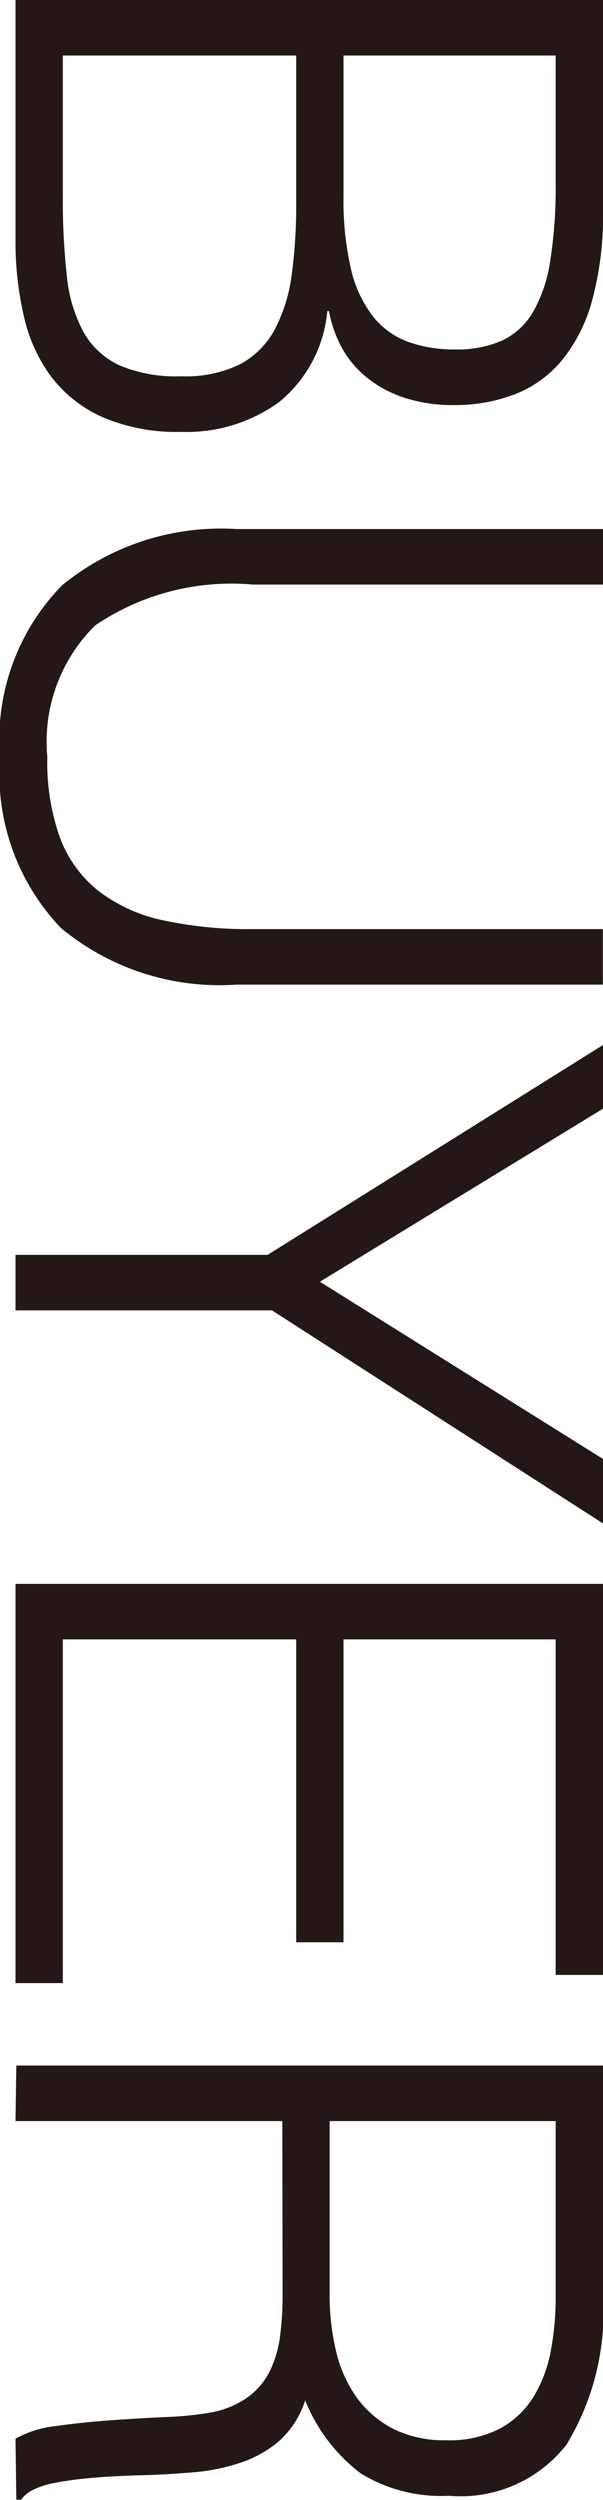
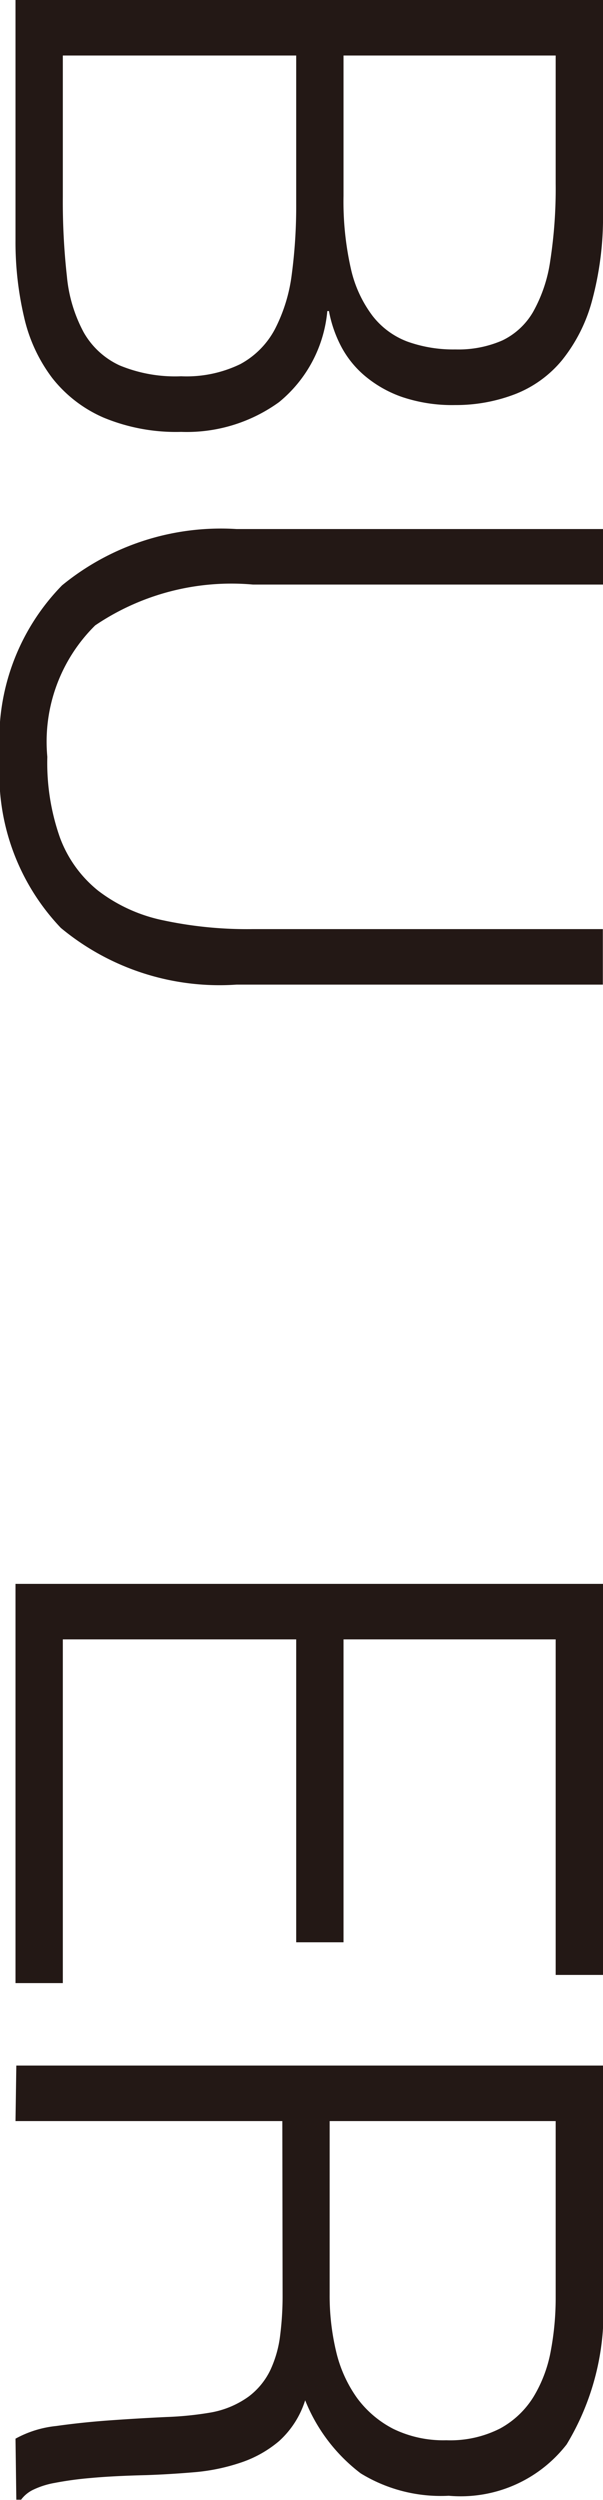
<svg xmlns="http://www.w3.org/2000/svg" viewBox="0 0 11.085 45.93">
  <defs>
    <style>.a{fill:#231815;}</style>
  </defs>
  <path class="a" d="M.285,0h10.8V3.9a5.889,5.889,0,0,1-.2,1.62,2.97,2.97,0,0,1-.555,1.1,2.111,2.111,0,0,1-.862.622,3.025,3.025,0,0,1-1.1.2,2.876,2.876,0,0,1-.982-.15A2.172,2.172,0,0,1,6.7,6.9a1.813,1.813,0,0,1-.435-.547,2.307,2.307,0,0,1-.218-.638h-.03A2.442,2.442,0,0,1,5.13,7.388a2.894,2.894,0,0,1-1.8.547,3.471,3.471,0,0,1-1.425-.262A2.426,2.426,0,0,1,.96,6.945,2.915,2.915,0,0,1,.443,5.828,6.038,6.038,0,0,1,.285,4.41Zm.87,1.02v2.6A12.416,12.416,0,0,0,1.23,5.078a2.688,2.688,0,0,0,.308,1.027,1.463,1.463,0,0,0,.66.608,2.665,2.665,0,0,0,1.132.2A2.264,2.264,0,0,0,4.417,6.69a1.556,1.556,0,0,0,.638-.645,3.007,3.007,0,0,0,.308-1,9.56,9.56,0,0,0,.082-1.305V1.02Zm5.16,0V3.6A5.6,5.6,0,0,0,6.45,4.935a2.25,2.25,0,0,0,.4.87,1.462,1.462,0,0,0,.645.473,2.5,2.5,0,0,0,.877.142,2.02,2.02,0,0,0,.862-.165A1.309,1.309,0,0,0,9.8,5.73a2.692,2.692,0,0,0,.315-.938,8.691,8.691,0,0,0,.1-1.417V1.02Z" />
  <path class="a" d="M11.085,9.72v1.02H4.65a4.467,4.467,0,0,0-2.9.75A3,3,0,0,0,.87,13.905,4.127,4.127,0,0,0,1.1,15.383a2.251,2.251,0,0,0,.705.982,2.943,2.943,0,0,0,1.177.54,7.379,7.379,0,0,0,1.665.165h6.435v1.02H4.35a4.566,4.566,0,0,1-3.232-1.042A4.1,4.1,0,0,1,0,13.905a4.047,4.047,0,0,1,1.14-3.15A4.606,4.606,0,0,1,4.35,9.72Z" />
-   <path class="a" d="M5.88,23.549l5.205,3.256V27.99L5,24.075H.285v-1.02H4.92L11.085,19.2v1.17Z" />
  <path class="a" d="M.285,29.1h10.8v7.185h-.87V30.12h-3.9v5.565h-.87V30.12H1.155v6.315H.285Z" />
  <path class="a" d="M5.19,38.97H.285L.3,37.95H11.085v4.23a4.7,4.7,0,0,1-.668,2.73,2.465,2.465,0,0,1-2.167.944,2.817,2.817,0,0,1-1.62-.412A3.151,3.151,0,0,1,5.61,44.1a1.692,1.692,0,0,1-.48.75,2.127,2.127,0,0,1-.72.4,3.6,3.6,0,0,1-.855.173q-.45.038-.87.052-.615.015-1.02.053a6.243,6.243,0,0,0-.66.09,1.524,1.524,0,0,0-.4.128.6.6,0,0,0-.217.18H.3L.285,44.805a1.963,1.963,0,0,1,.75-.233q.48-.068,1.005-.105t1.02-.06a6.079,6.079,0,0,0,.81-.082,1.692,1.692,0,0,0,.7-.293,1.329,1.329,0,0,0,.4-.488,2.1,2.1,0,0,0,.18-.637,5.745,5.745,0,0,0,.045-.727Zm.87,3.179a4.422,4.422,0,0,0,.12,1.058,2.419,2.419,0,0,0,.382.848,1.912,1.912,0,0,0,.668.57,2.1,2.1,0,0,0,.975.209,2.016,2.016,0,0,0,.99-.217,1.647,1.647,0,0,0,.615-.585,2.483,2.483,0,0,0,.315-.84,5.247,5.247,0,0,0,.09-.983V38.97H6.06Z" />
</svg>